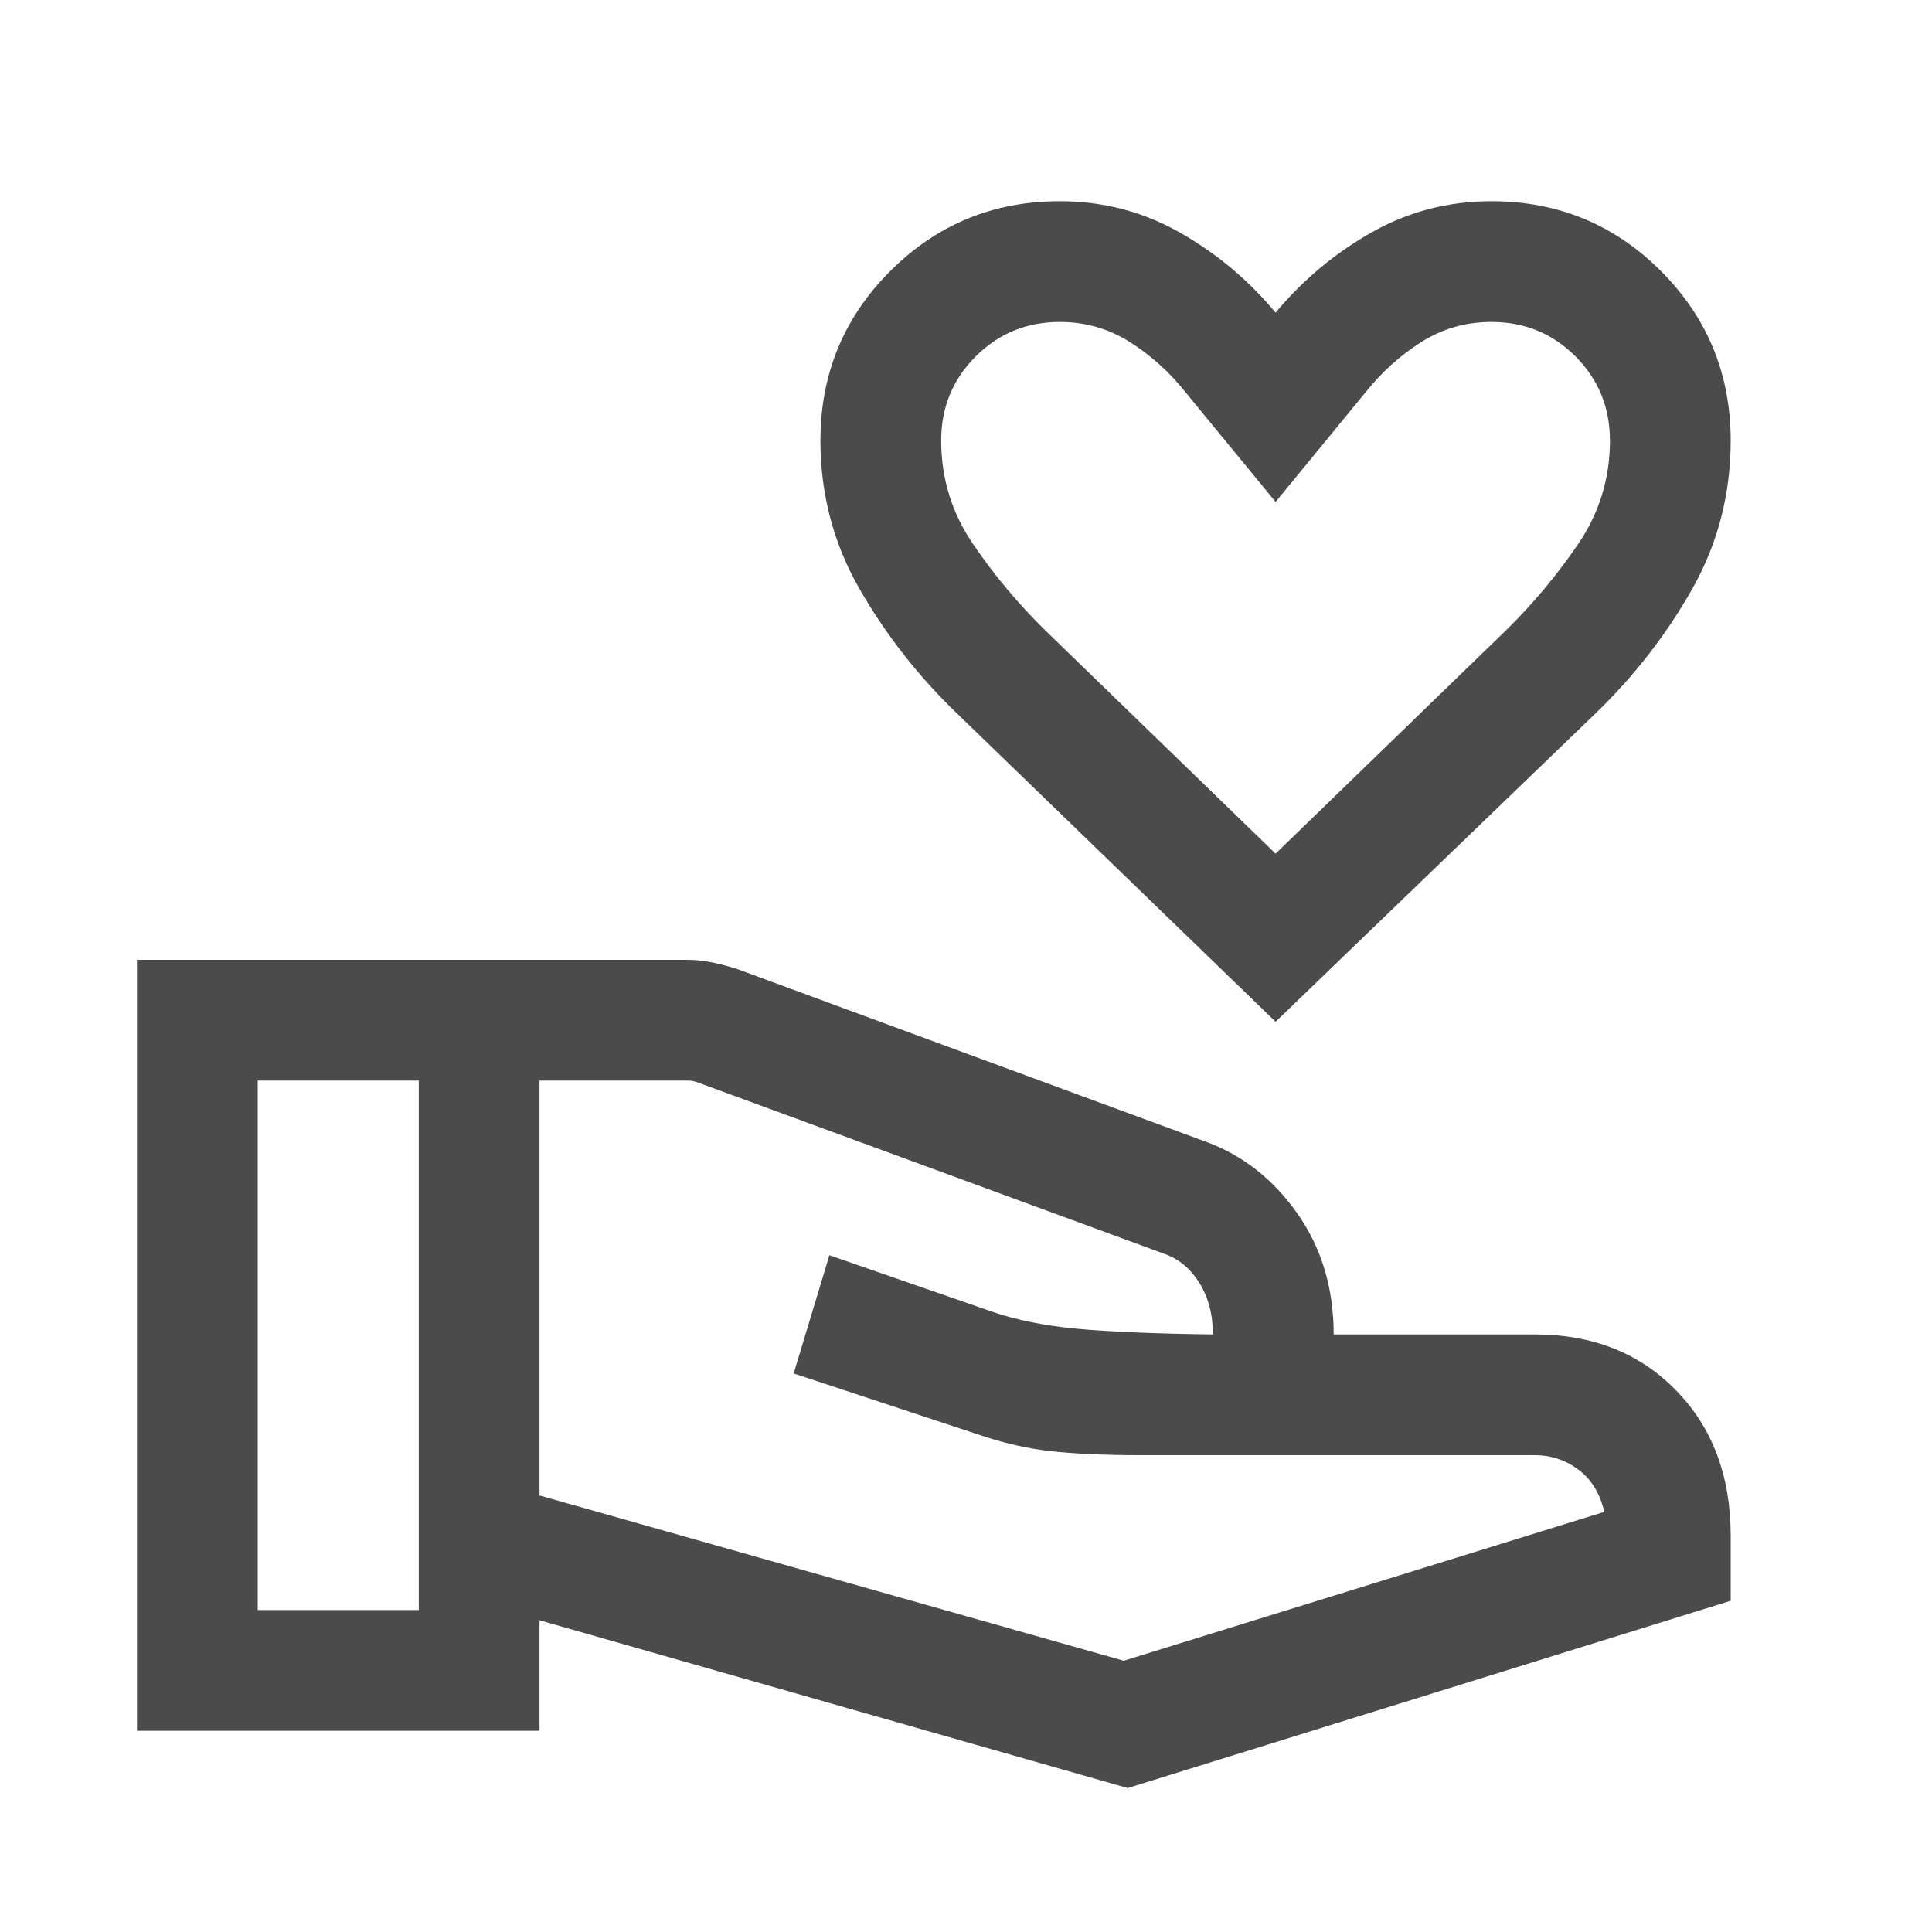
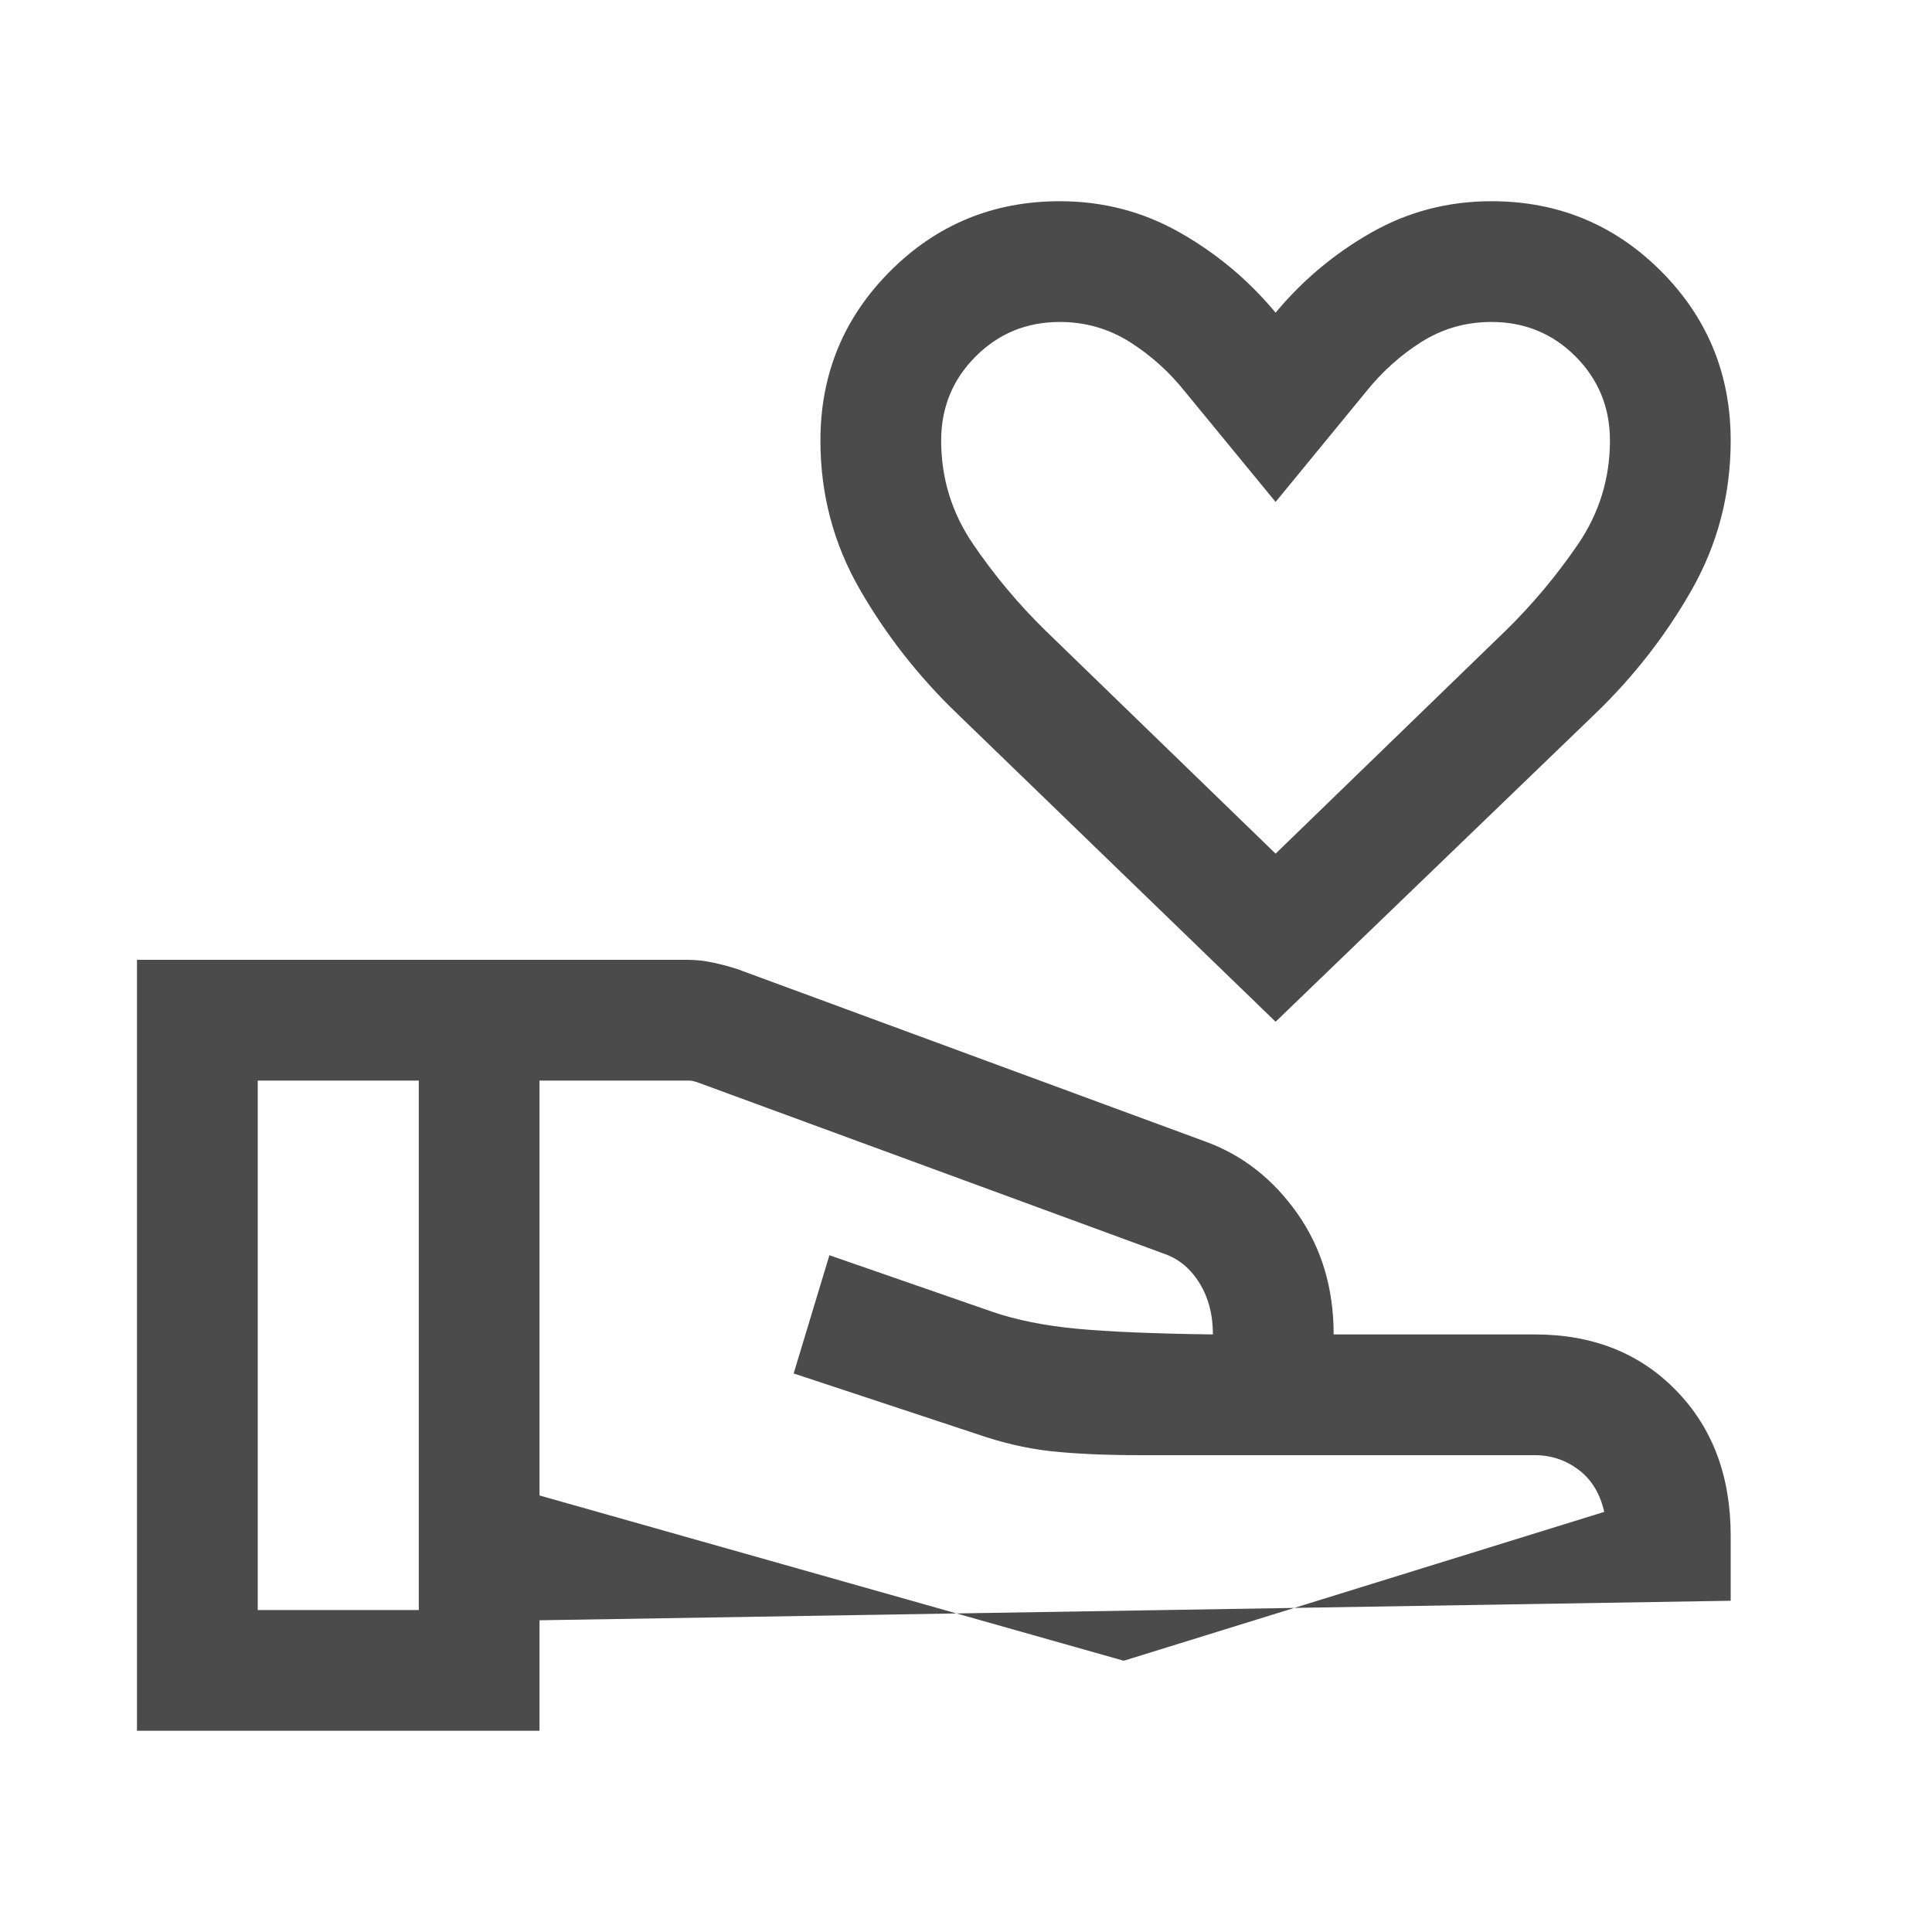
<svg xmlns="http://www.w3.org/2000/svg" width="20" height="20" viewBox="0 0 20 20" fill="none">
-   <path d="M13.205 10.577L9.907 7.386C9.508 7.002 9.173 6.574 8.901 6.102C8.629 5.63 8.493 5.117 8.493 4.561C8.493 3.873 8.734 3.288 9.216 2.806C9.698 2.324 10.283 2.083 10.971 2.083C11.421 2.083 11.836 2.192 12.217 2.409C12.598 2.626 12.927 2.902 13.205 3.237C13.483 2.902 13.812 2.626 14.193 2.409C14.574 2.192 14.989 2.083 15.439 2.083C16.127 2.083 16.712 2.324 17.194 2.806C17.675 3.288 17.916 3.873 17.916 4.561C17.916 5.117 17.782 5.63 17.515 6.102C17.247 6.574 16.914 7.002 16.516 7.386L13.205 10.577ZM13.205 8.837L15.588 6.527C15.868 6.253 16.117 5.954 16.337 5.632C16.556 5.309 16.666 4.952 16.666 4.561C16.666 4.218 16.547 3.928 16.31 3.69C16.072 3.452 15.782 3.333 15.439 3.333C15.175 3.333 14.933 3.402 14.714 3.54C14.495 3.678 14.302 3.853 14.134 4.064L13.205 5.196L12.275 4.064C12.108 3.853 11.914 3.678 11.695 3.54C11.476 3.402 11.235 3.333 10.971 3.333C10.628 3.333 10.338 3.452 10.1 3.69C9.862 3.928 9.743 4.218 9.743 4.561C9.743 4.952 9.853 5.309 10.073 5.632C10.292 5.954 10.542 6.253 10.822 6.527L13.205 8.837ZM5.585 15.481L11.633 17.192L16.607 15.651C16.564 15.462 16.476 15.317 16.343 15.216C16.209 15.115 16.058 15.064 15.889 15.064H11.808C11.444 15.064 11.135 15.05 10.881 15.023C10.627 14.995 10.366 14.934 10.097 14.84L8.216 14.218L8.586 12.994L10.274 13.58C10.526 13.666 10.817 13.724 11.147 13.755C11.477 13.786 11.947 13.806 12.556 13.814C12.556 13.608 12.509 13.43 12.416 13.281C12.323 13.131 12.201 13.03 12.049 12.978L7.214 11.202C7.198 11.197 7.184 11.193 7.17 11.19C7.157 11.187 7.142 11.186 7.126 11.186H5.585V15.481ZM1.418 17.917V9.936H7.117C7.204 9.936 7.293 9.946 7.383 9.965C7.472 9.984 7.556 10.007 7.633 10.032L12.488 11.821C12.867 11.961 13.181 12.208 13.431 12.563C13.681 12.919 13.806 13.336 13.806 13.814H15.889C16.487 13.814 16.975 14.007 17.351 14.394C17.728 14.78 17.916 15.281 17.916 15.898V16.571L11.674 18.51L5.585 16.773V17.917H1.418ZM2.668 16.667H4.335V11.186H2.668V16.667Z" fill="#4B4B4B" />
+   <path d="M13.205 10.577L9.907 7.386C9.508 7.002 9.173 6.574 8.901 6.102C8.629 5.63 8.493 5.117 8.493 4.561C8.493 3.873 8.734 3.288 9.216 2.806C9.698 2.324 10.283 2.083 10.971 2.083C11.421 2.083 11.836 2.192 12.217 2.409C12.598 2.626 12.927 2.902 13.205 3.237C13.483 2.902 13.812 2.626 14.193 2.409C14.574 2.192 14.989 2.083 15.439 2.083C16.127 2.083 16.712 2.324 17.194 2.806C17.675 3.288 17.916 3.873 17.916 4.561C17.916 5.117 17.782 5.63 17.515 6.102C17.247 6.574 16.914 7.002 16.516 7.386L13.205 10.577ZM13.205 8.837L15.588 6.527C15.868 6.253 16.117 5.954 16.337 5.632C16.556 5.309 16.666 4.952 16.666 4.561C16.666 4.218 16.547 3.928 16.31 3.69C16.072 3.452 15.782 3.333 15.439 3.333C15.175 3.333 14.933 3.402 14.714 3.54C14.495 3.678 14.302 3.853 14.134 4.064L13.205 5.196L12.275 4.064C12.108 3.853 11.914 3.678 11.695 3.54C11.476 3.402 11.235 3.333 10.971 3.333C10.628 3.333 10.338 3.452 10.1 3.69C9.862 3.928 9.743 4.218 9.743 4.561C9.743 4.952 9.853 5.309 10.073 5.632C10.292 5.954 10.542 6.253 10.822 6.527L13.205 8.837ZM5.585 15.481L11.633 17.192L16.607 15.651C16.564 15.462 16.476 15.317 16.343 15.216C16.209 15.115 16.058 15.064 15.889 15.064H11.808C11.444 15.064 11.135 15.05 10.881 15.023C10.627 14.995 10.366 14.934 10.097 14.84L8.216 14.218L8.586 12.994L10.274 13.58C10.526 13.666 10.817 13.724 11.147 13.755C11.477 13.786 11.947 13.806 12.556 13.814C12.556 13.608 12.509 13.43 12.416 13.281C12.323 13.131 12.201 13.03 12.049 12.978L7.214 11.202C7.198 11.197 7.184 11.193 7.17 11.19C7.157 11.187 7.142 11.186 7.126 11.186H5.585V15.481ZM1.418 17.917V9.936H7.117C7.204 9.936 7.293 9.946 7.383 9.965C7.472 9.984 7.556 10.007 7.633 10.032L12.488 11.821C12.867 11.961 13.181 12.208 13.431 12.563C13.681 12.919 13.806 13.336 13.806 13.814H15.889C16.487 13.814 16.975 14.007 17.351 14.394C17.728 14.78 17.916 15.281 17.916 15.898V16.571L5.585 16.773V17.917H1.418ZM2.668 16.667H4.335V11.186H2.668V16.667Z" fill="#4B4B4B" />
</svg>